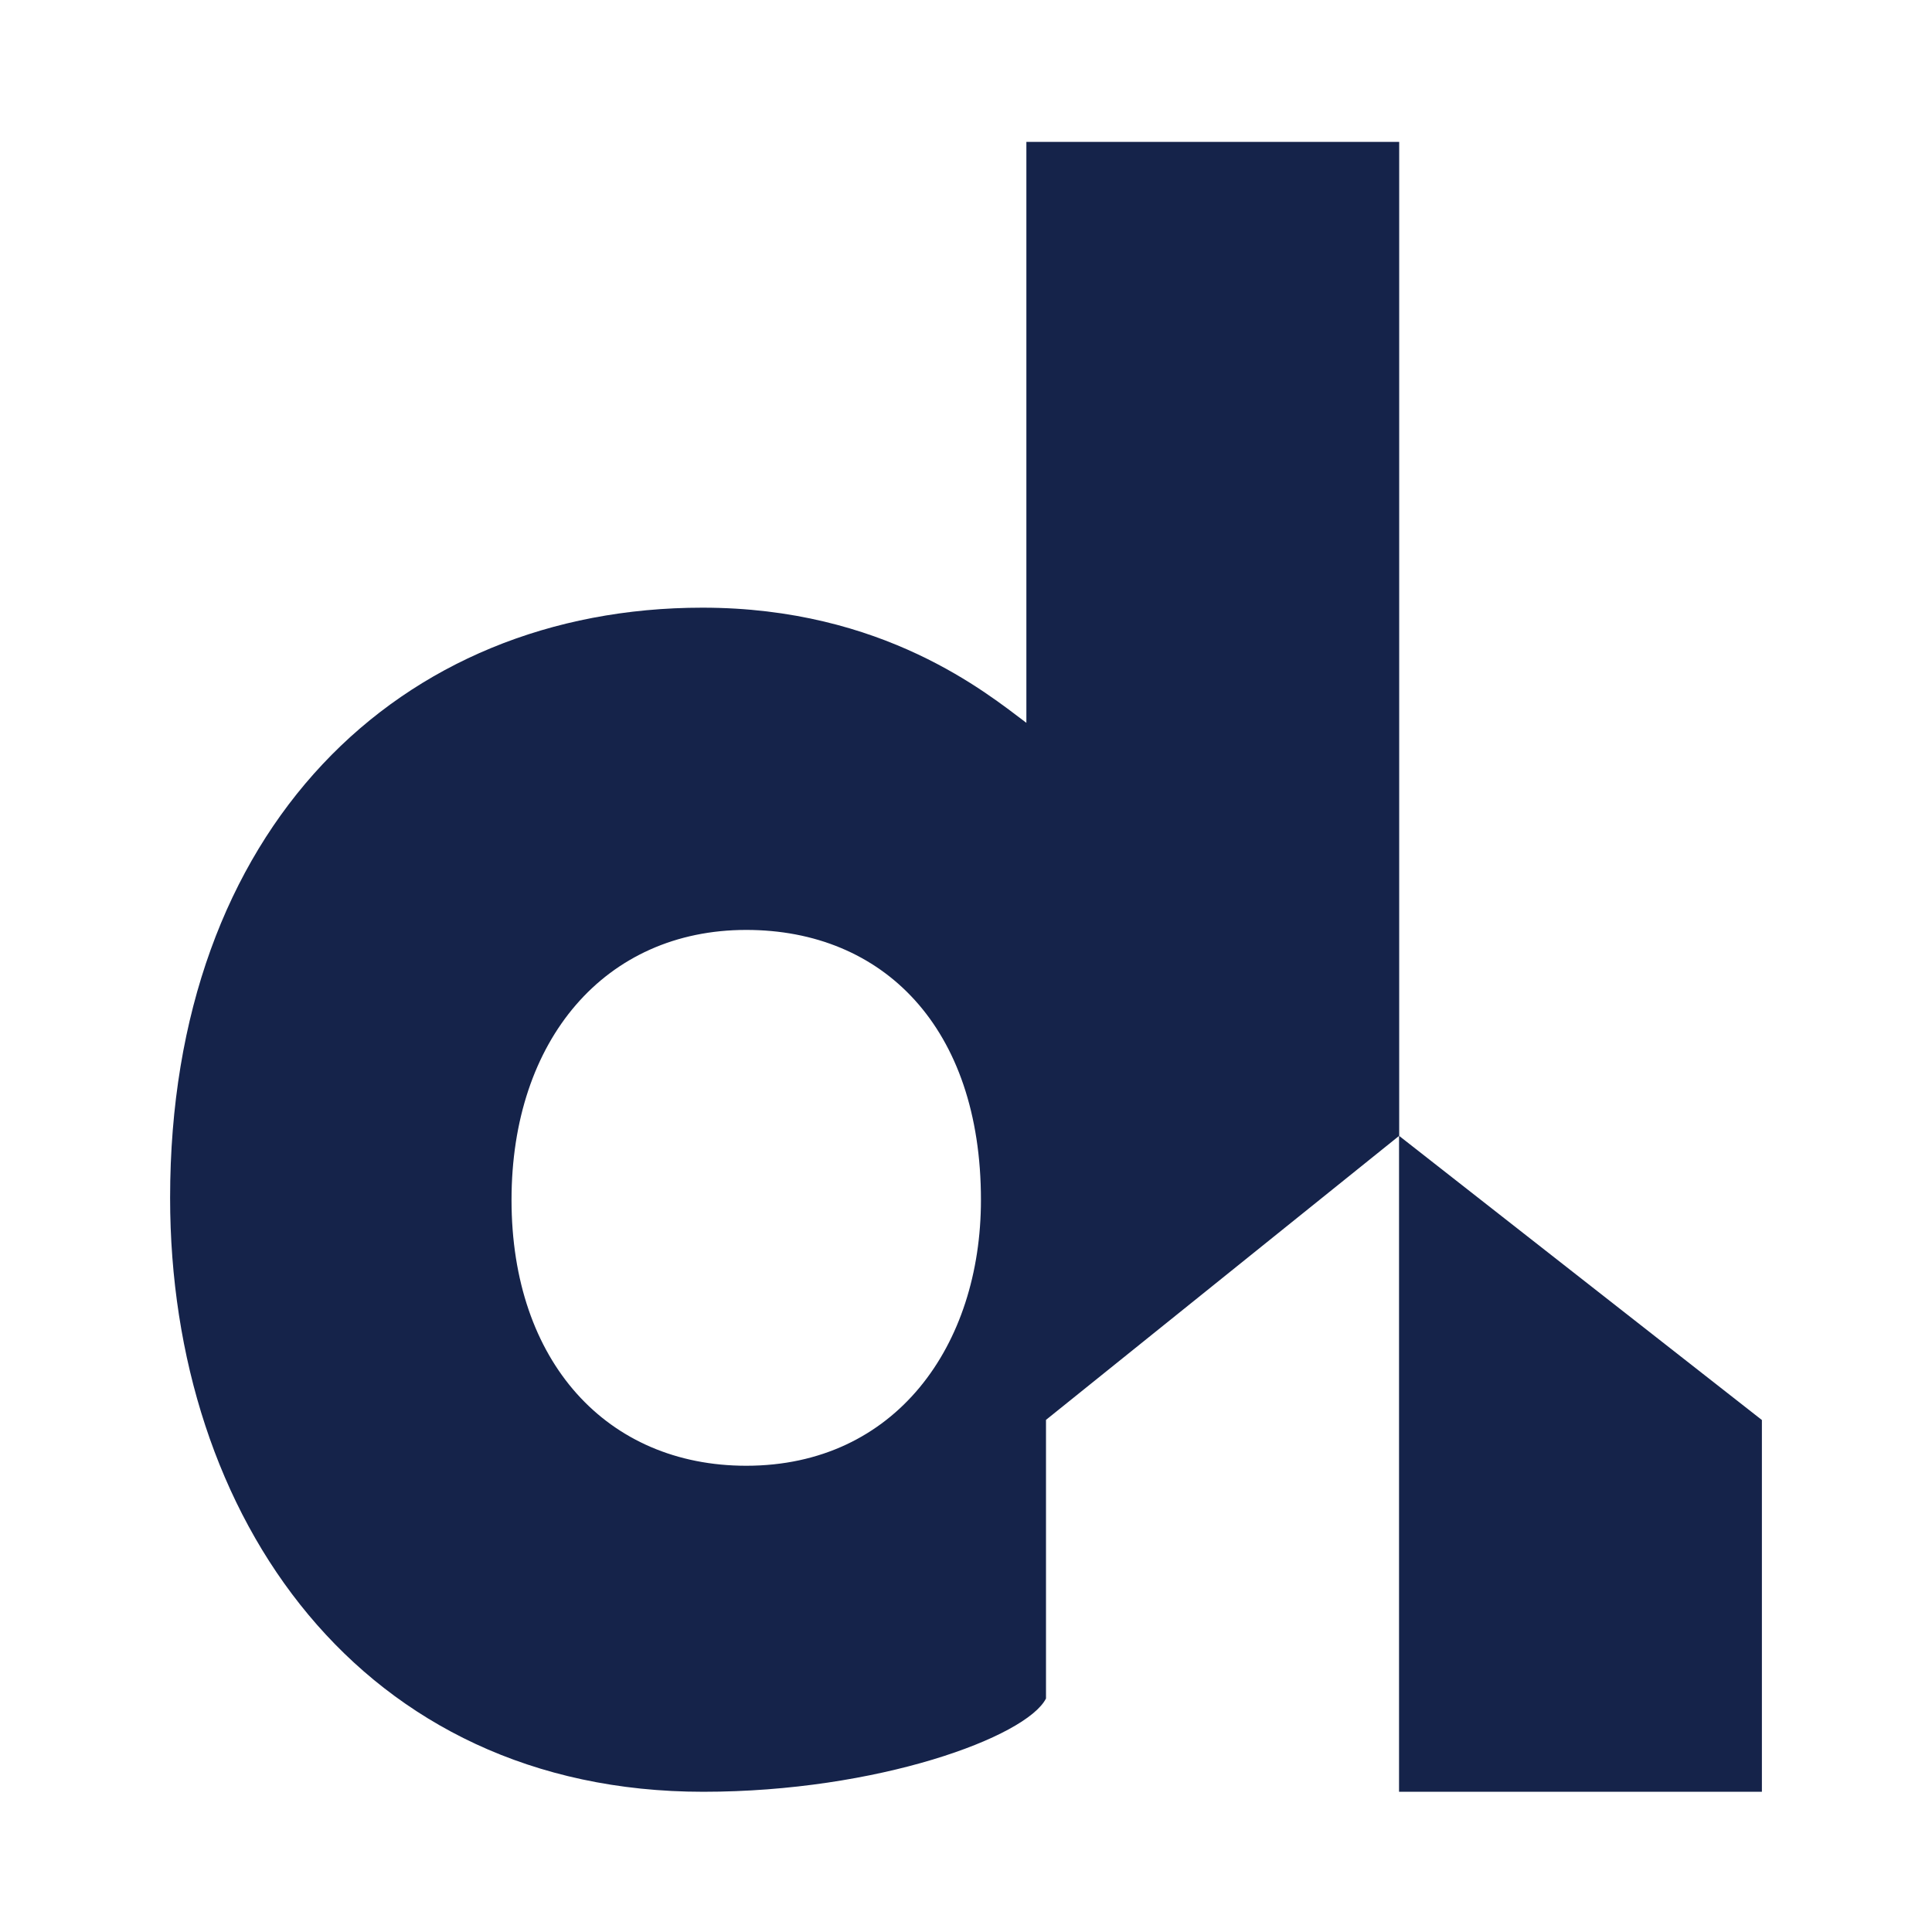
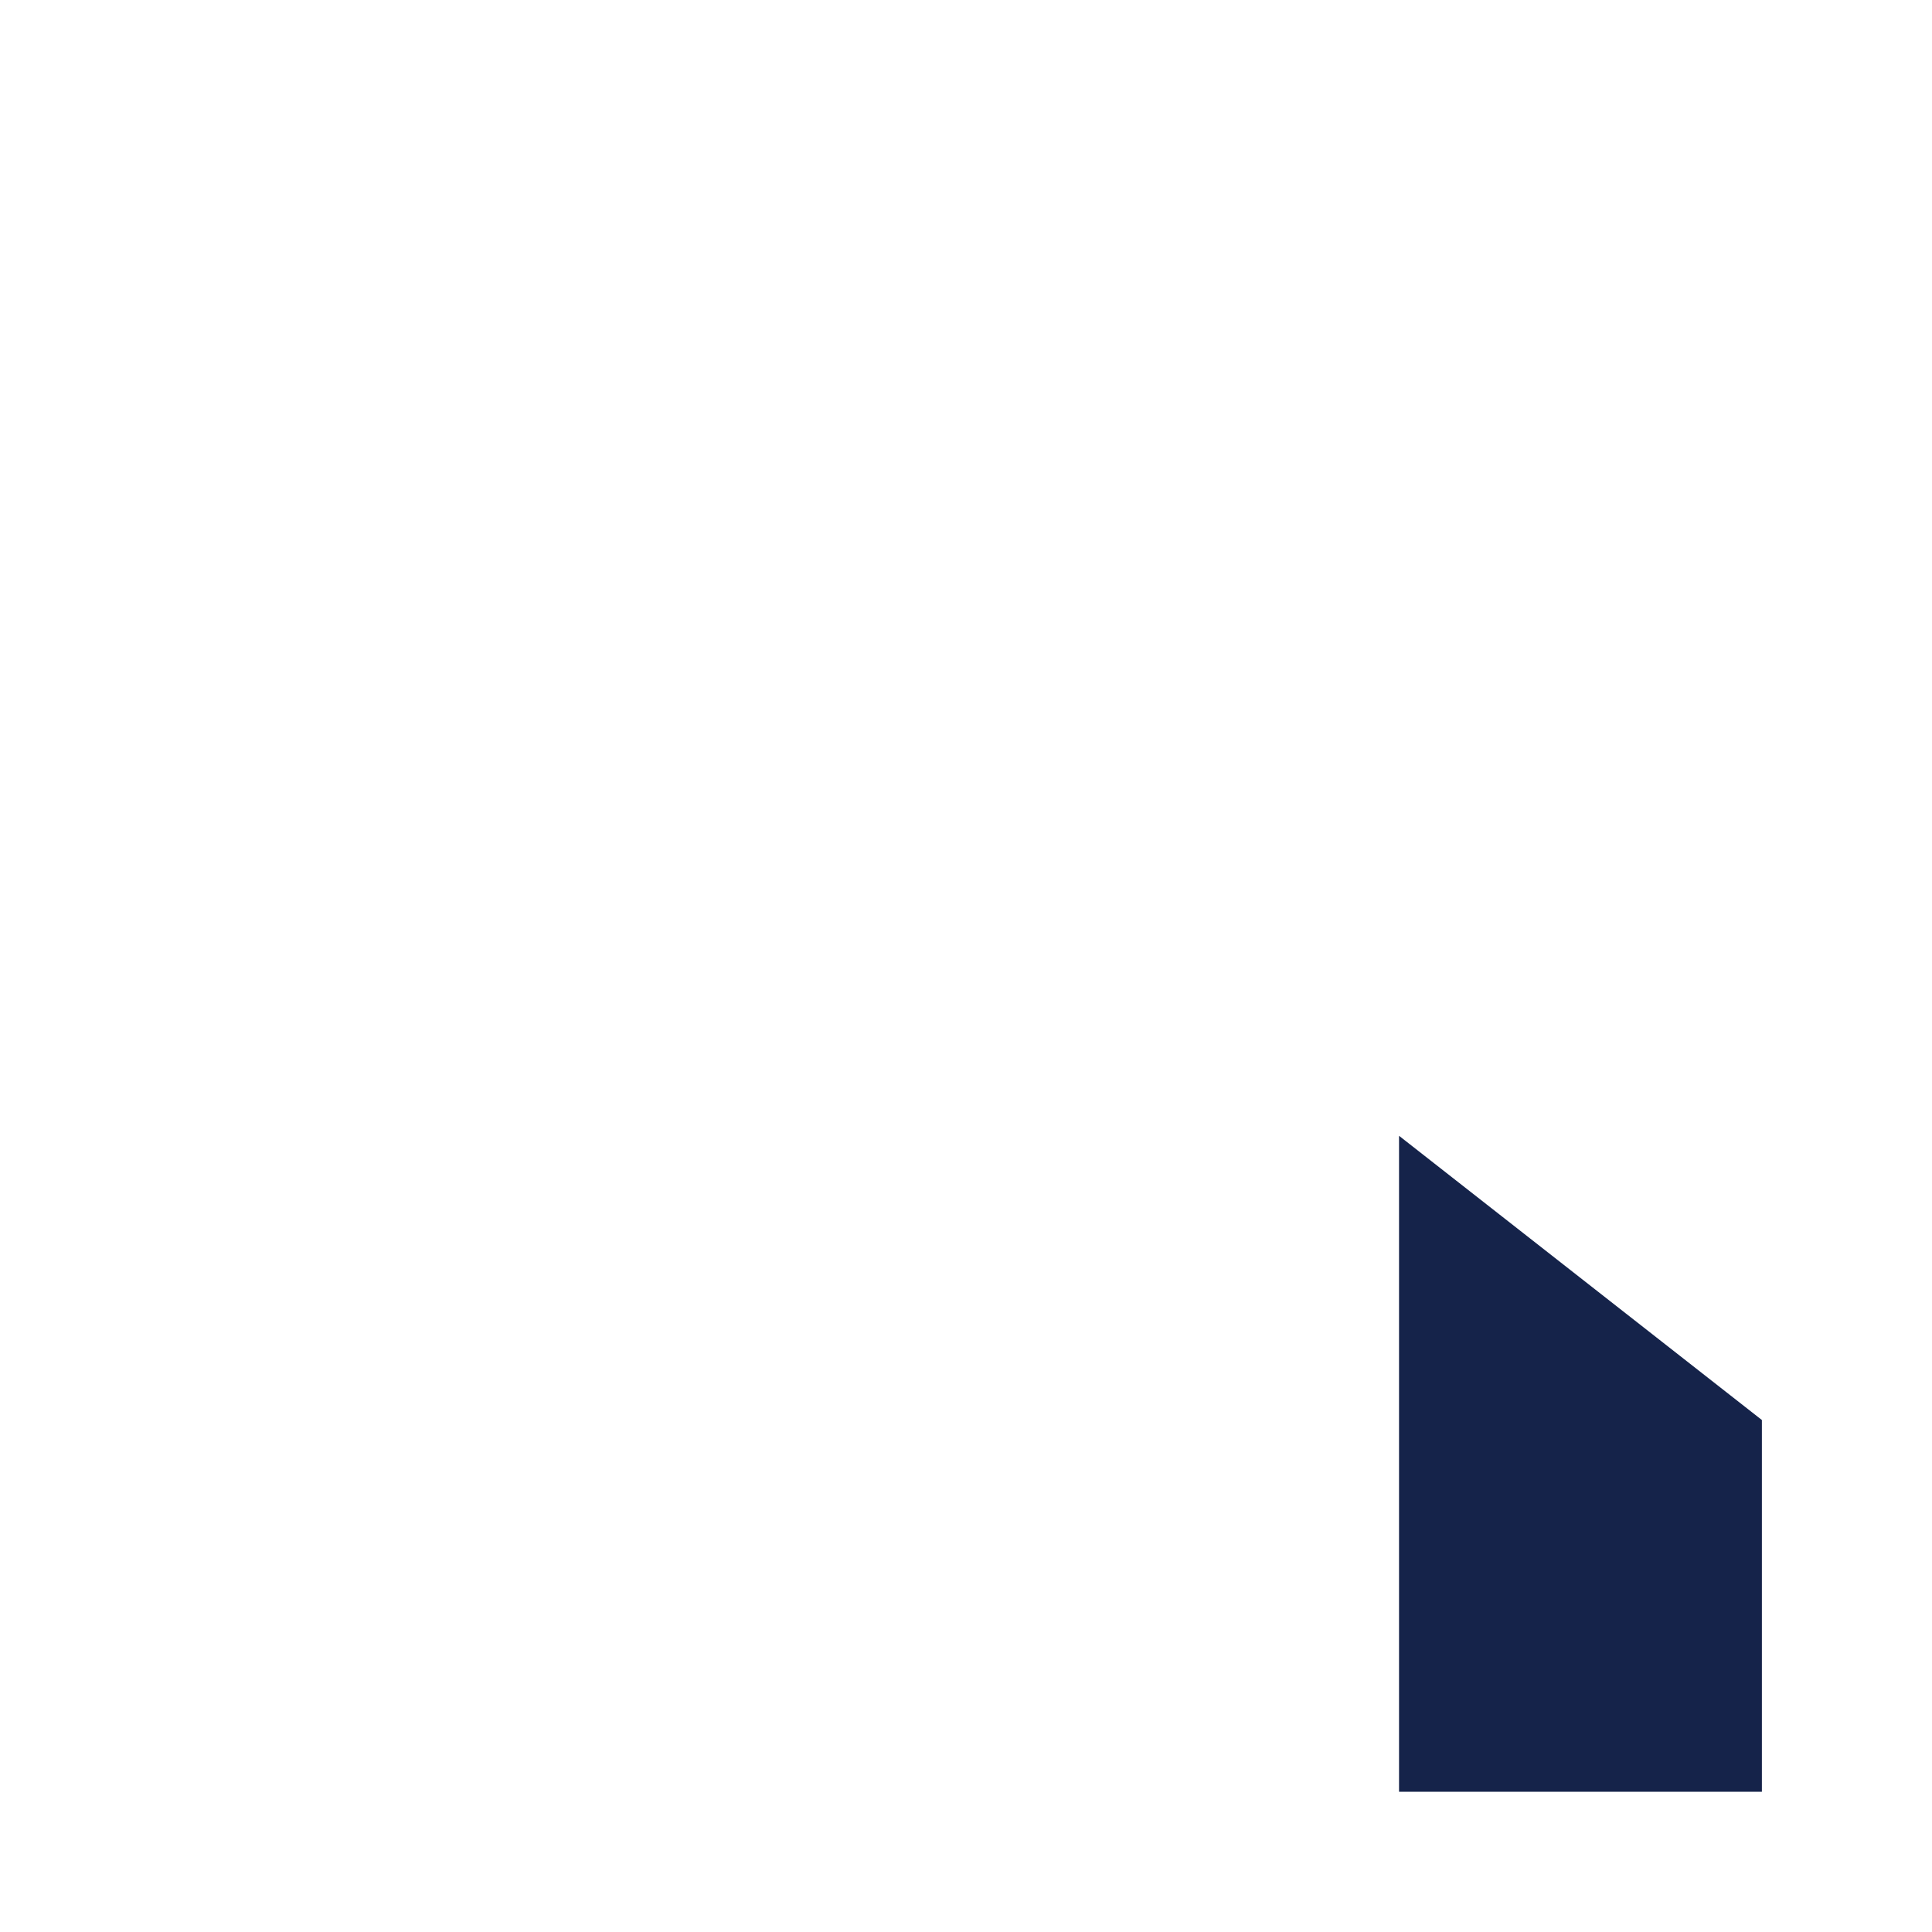
<svg xmlns="http://www.w3.org/2000/svg" version="1.1" id="Capa_1" x="0px" y="0px" viewBox="0 0 128 128" style="enable-background:new 0 0 128 128;" xml:space="preserve">
  <style type="text/css">
	.st0{fill:#15234A;}
	.st1{fill:none;}
</style>
-   <path class="st0" d="M69.3,94.07L92.7,75.25V9.4H68v38.49c-2.6-1.95-9.46-7.63-21.46-7.63c-20.09,0-35.27,14.63-35.27,39.1  c0,21.19,12.66,39.35,35.32,39.35c11.56,0,21.41-3.63,22.71-6.18V94.07z M49.44,97.11c-9.22,0-15.55-6.88-15.55-17.61  c0-10.6,6.19-17.89,15.55-17.89c9.08,0,15.55,6.47,15.55,17.89C64.99,89.13,59.35,97.11,49.44,97.11" />
  <polygon class="st0" points="92.69,118.71 116.73,118.71 116.73,94.08 92.69,75.25 " />
</svg>